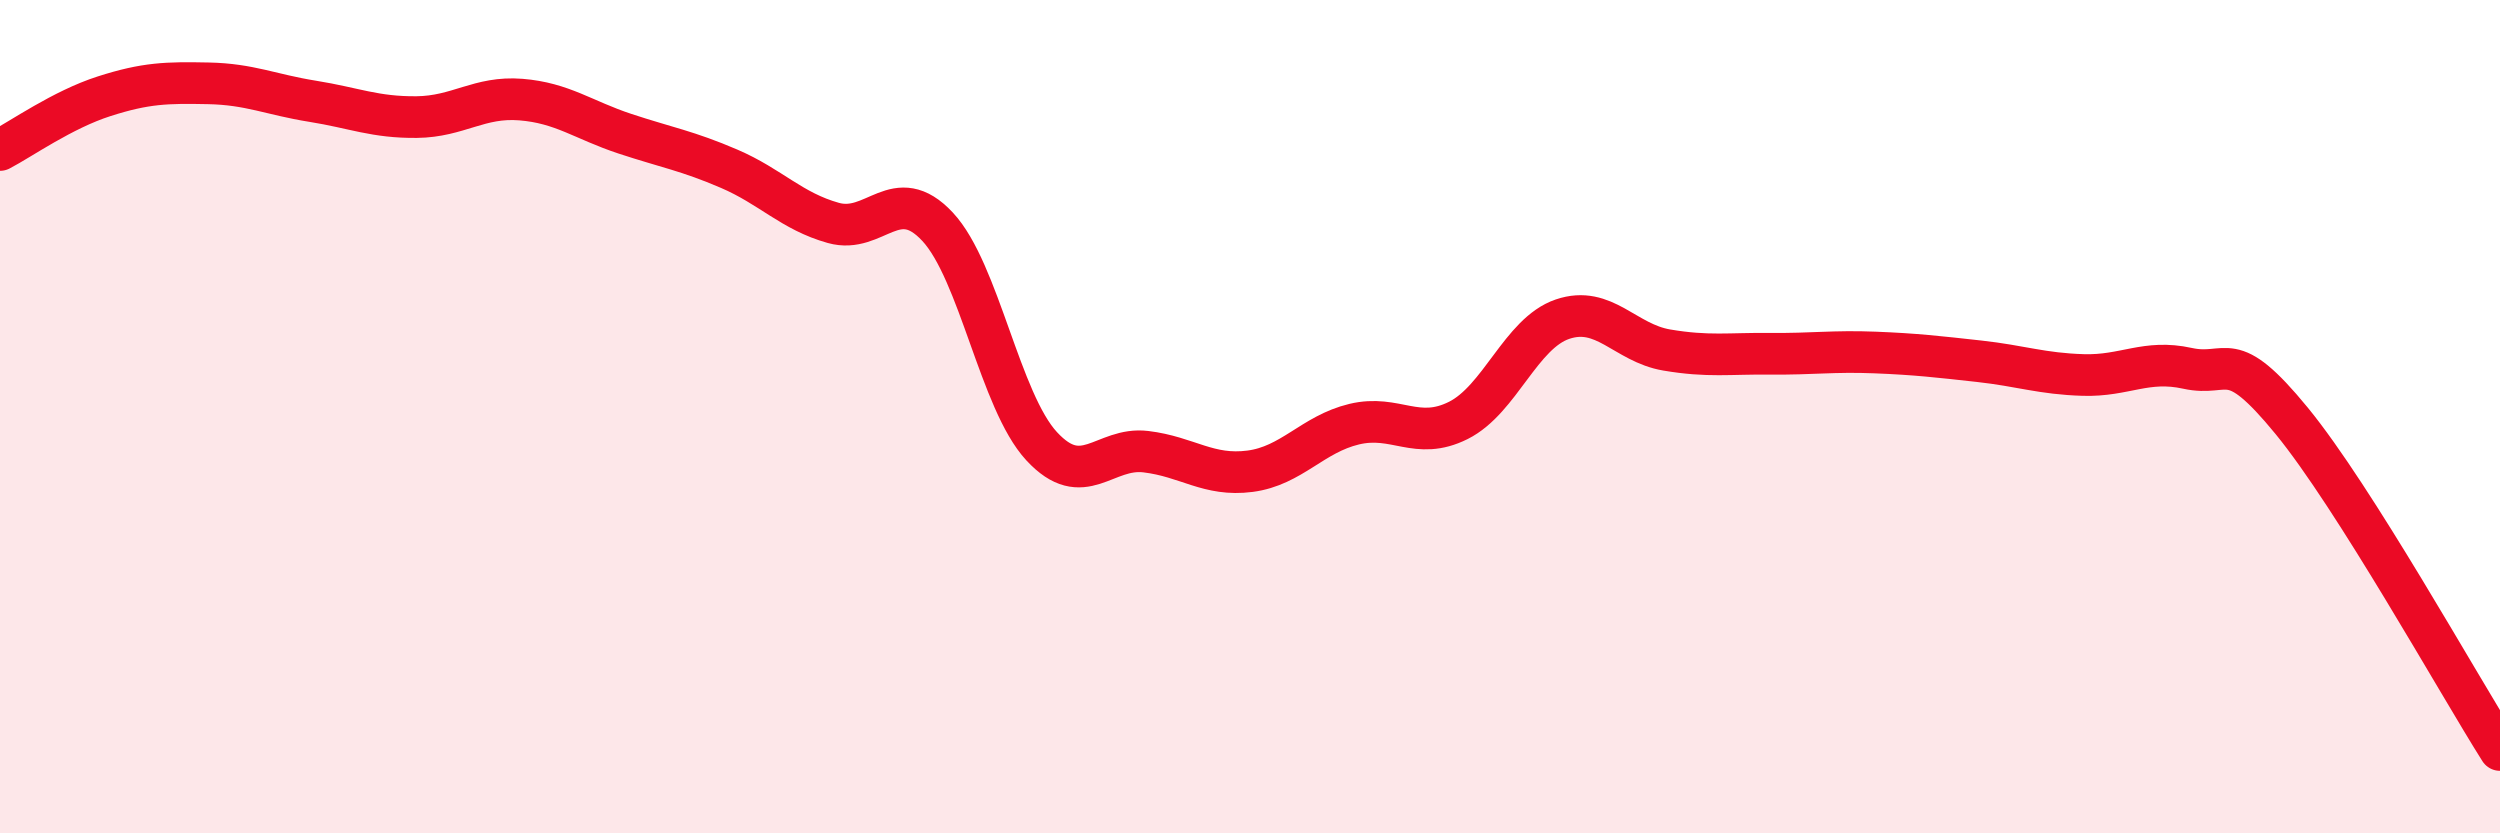
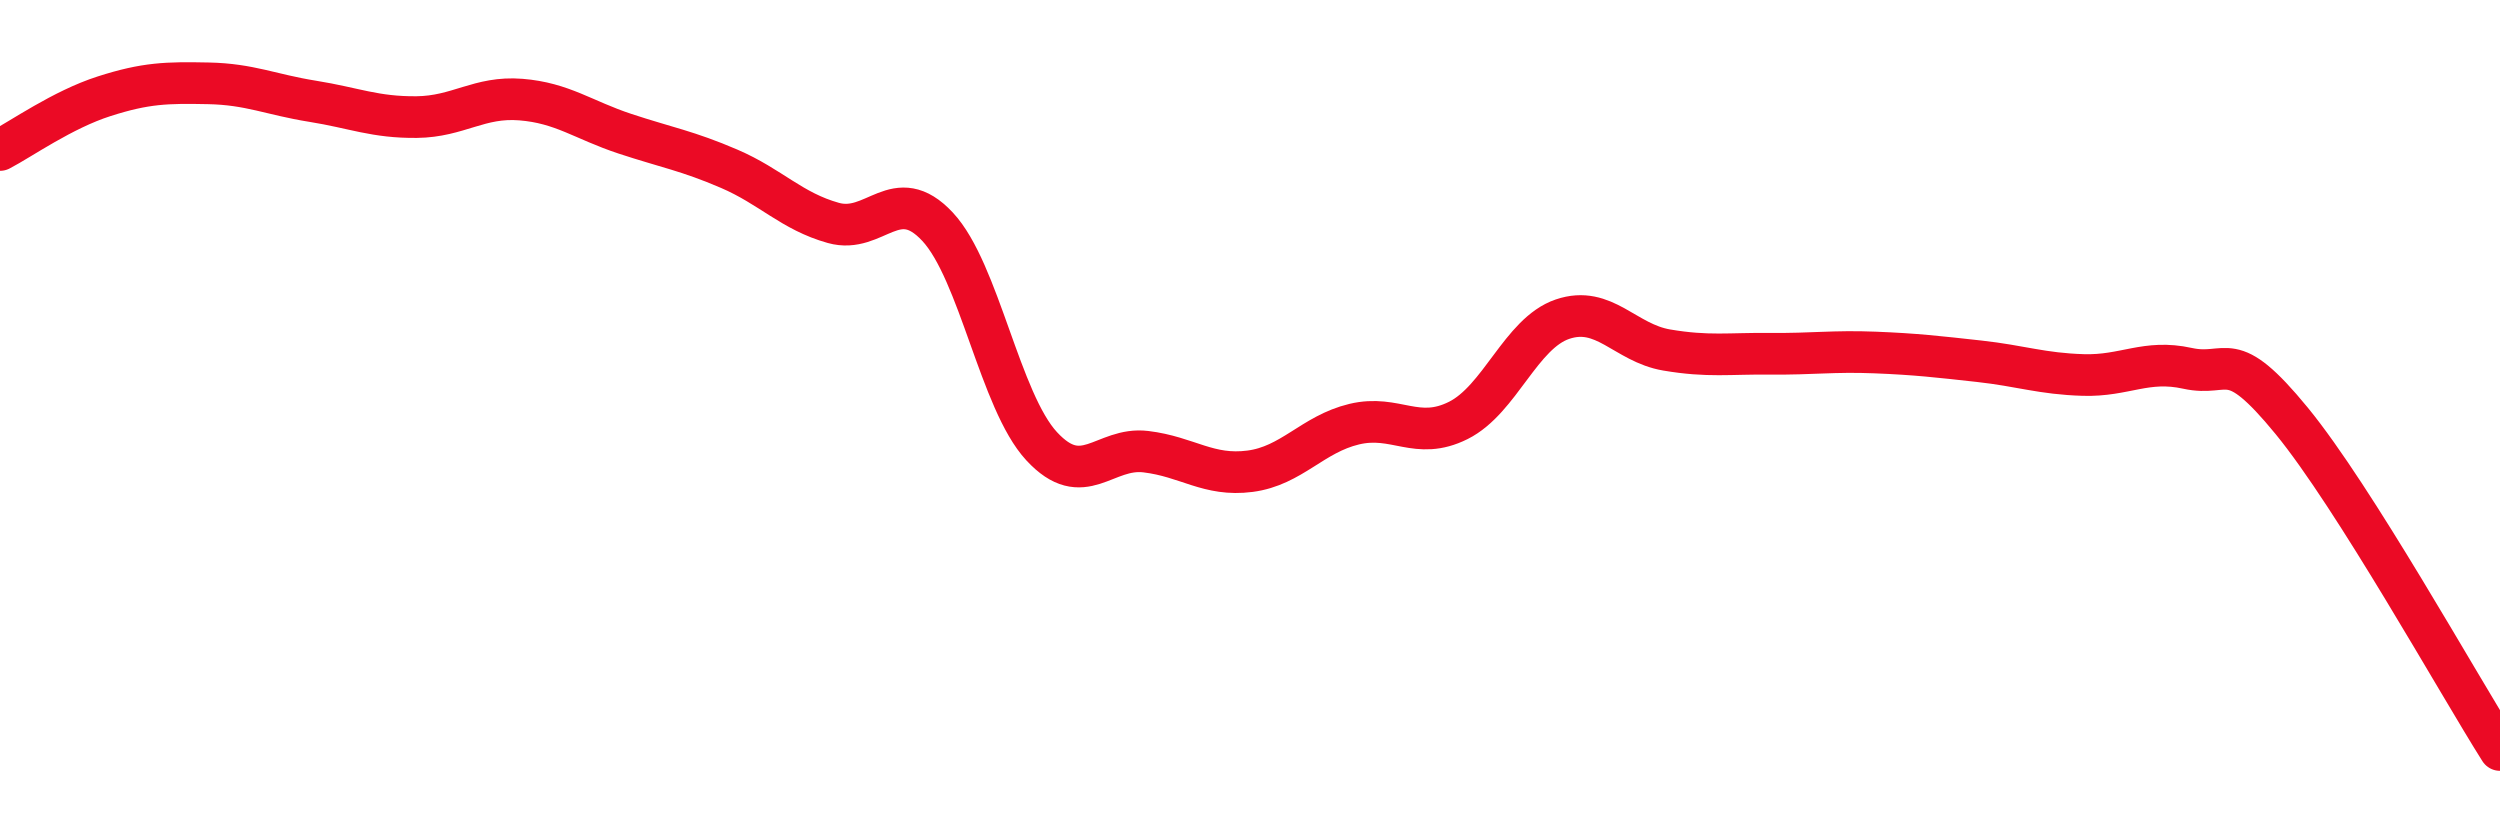
<svg xmlns="http://www.w3.org/2000/svg" width="60" height="20" viewBox="0 0 60 20">
-   <path d="M 0,3.6 C 0.5,3.34 1.5,2.63 2.5,2.31 C 3.5,1.99 4,1.98 5,2 C 6,2.02 6.5,2.27 7.5,2.43 C 8.5,2.59 9,2.82 10,2.81 C 11,2.8 11.5,2.31 12.5,2.39 C 13.5,2.47 14,2.88 15,3.21 C 16,3.54 16.5,3.62 17.5,4.05 C 18.5,4.48 19,5.07 20,5.35 C 21,5.63 21.5,4.37 22.5,5.44 C 23.5,6.51 24,9.63 25,10.71 C 26,11.79 26.5,10.72 27.5,10.84 C 28.5,10.96 29,11.44 30,11.31 C 31,11.18 31.5,10.42 32.5,10.18 C 33.5,9.94 34,10.59 35,10.09 C 36,9.59 36.5,8 37.5,7.66 C 38.5,7.32 39,8.23 40,8.4 C 41,8.57 41.5,8.48 42.5,8.49 C 43.5,8.5 44,8.42 45,8.46 C 46,8.5 46.5,8.56 47.5,8.67 C 48.5,8.78 49,8.97 50,9 C 51,9.03 51.5,8.62 52.5,8.84 C 53.5,9.06 53.5,8.27 55,10.1 C 56.5,11.93 59,16.42 60,18L60 20L0 20Z" fill="#EB0A25" opacity="0.1" stroke-linecap="round" stroke-linejoin="round" />
  <path d="M 0,3.6 C 0.5,3.34 1.5,2.63 2.5,2.31 C 3.5,1.99 4,1.98 5,2 C 6,2.02 6.5,2.27 7.5,2.43 C 8.5,2.59 9,2.82 10,2.81 C 11,2.8 11.5,2.31 12.5,2.39 C 13.5,2.47 14,2.88 15,3.21 C 16,3.54 16.5,3.62 17.5,4.05 C 18.5,4.48 19,5.07 20,5.35 C 21,5.63 21.5,4.37 22.5,5.44 C 23.5,6.51 24,9.63 25,10.71 C 26,11.79 26.5,10.72 27.5,10.84 C 28.5,10.96 29,11.44 30,11.31 C 31,11.18 31.5,10.42 32.5,10.18 C 33.5,9.94 34,10.59 35,10.09 C 36,9.59 36.5,8 37.5,7.66 C 38.5,7.32 39,8.23 40,8.4 C 41,8.57 41.5,8.48 42.5,8.49 C 43.5,8.5 44,8.42 45,8.46 C 46,8.5 46.5,8.56 47.5,8.67 C 48.5,8.78 49,8.97 50,9 C 51,9.03 51.5,8.62 52.5,8.84 C 53.5,9.06 53.5,8.27 55,10.1 C 56.5,11.93 59,16.42 60,18" stroke="#EB0A25" stroke-width="1" fill="none" stroke-linecap="round" stroke-linejoin="round" />
</svg>